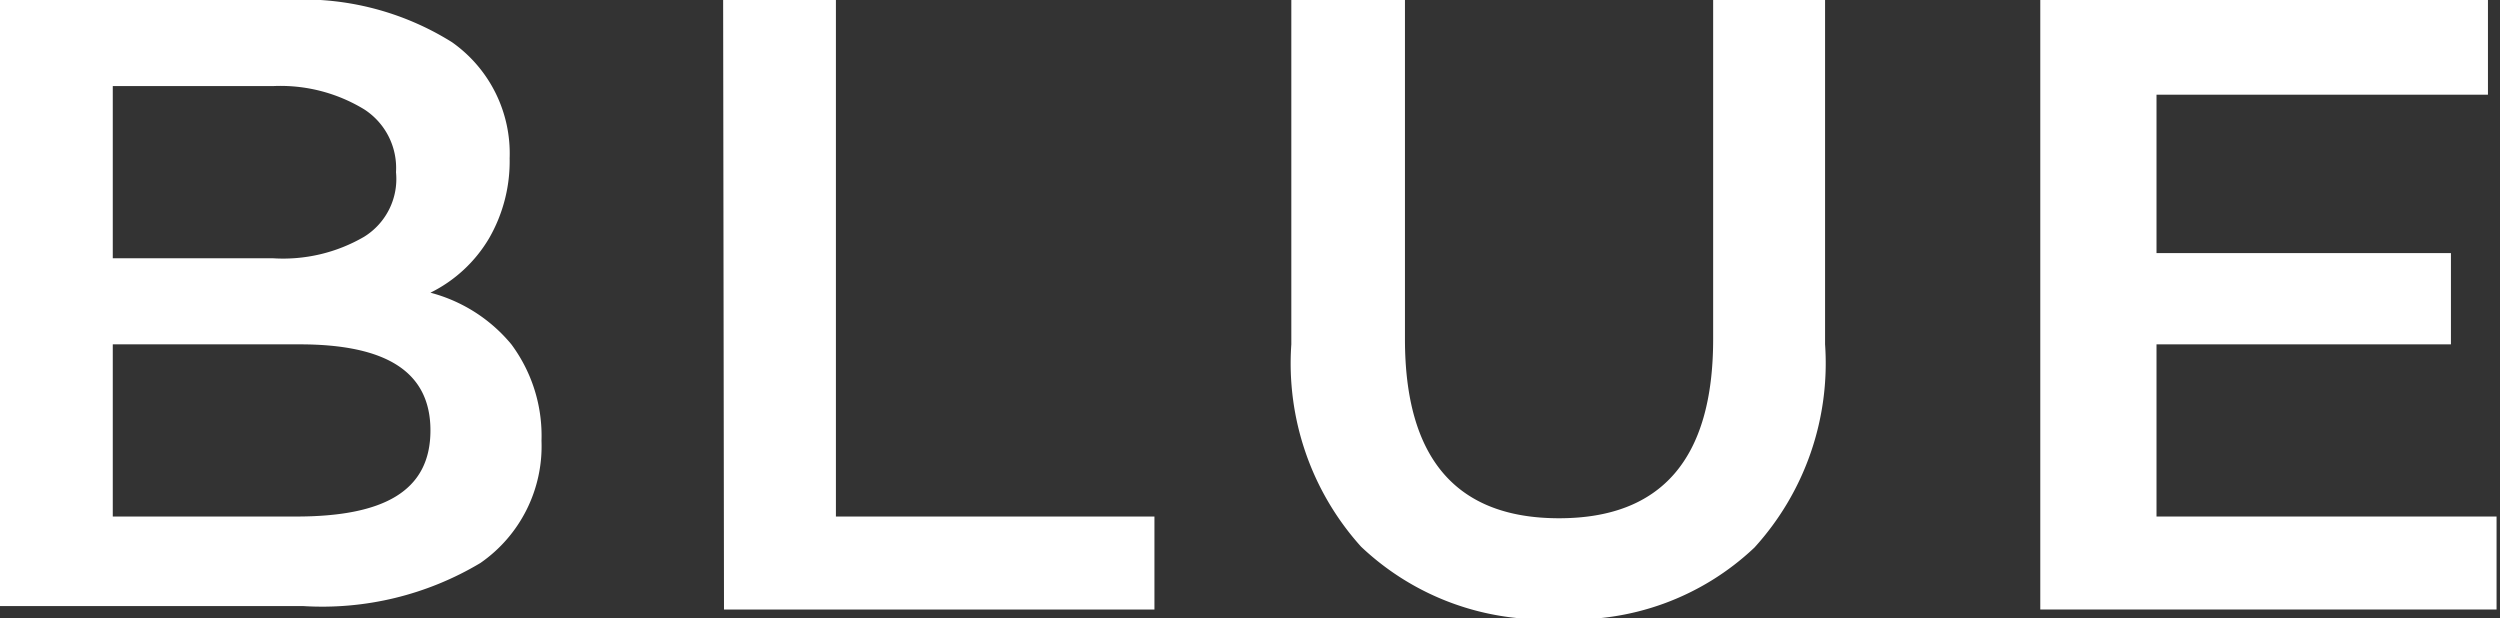
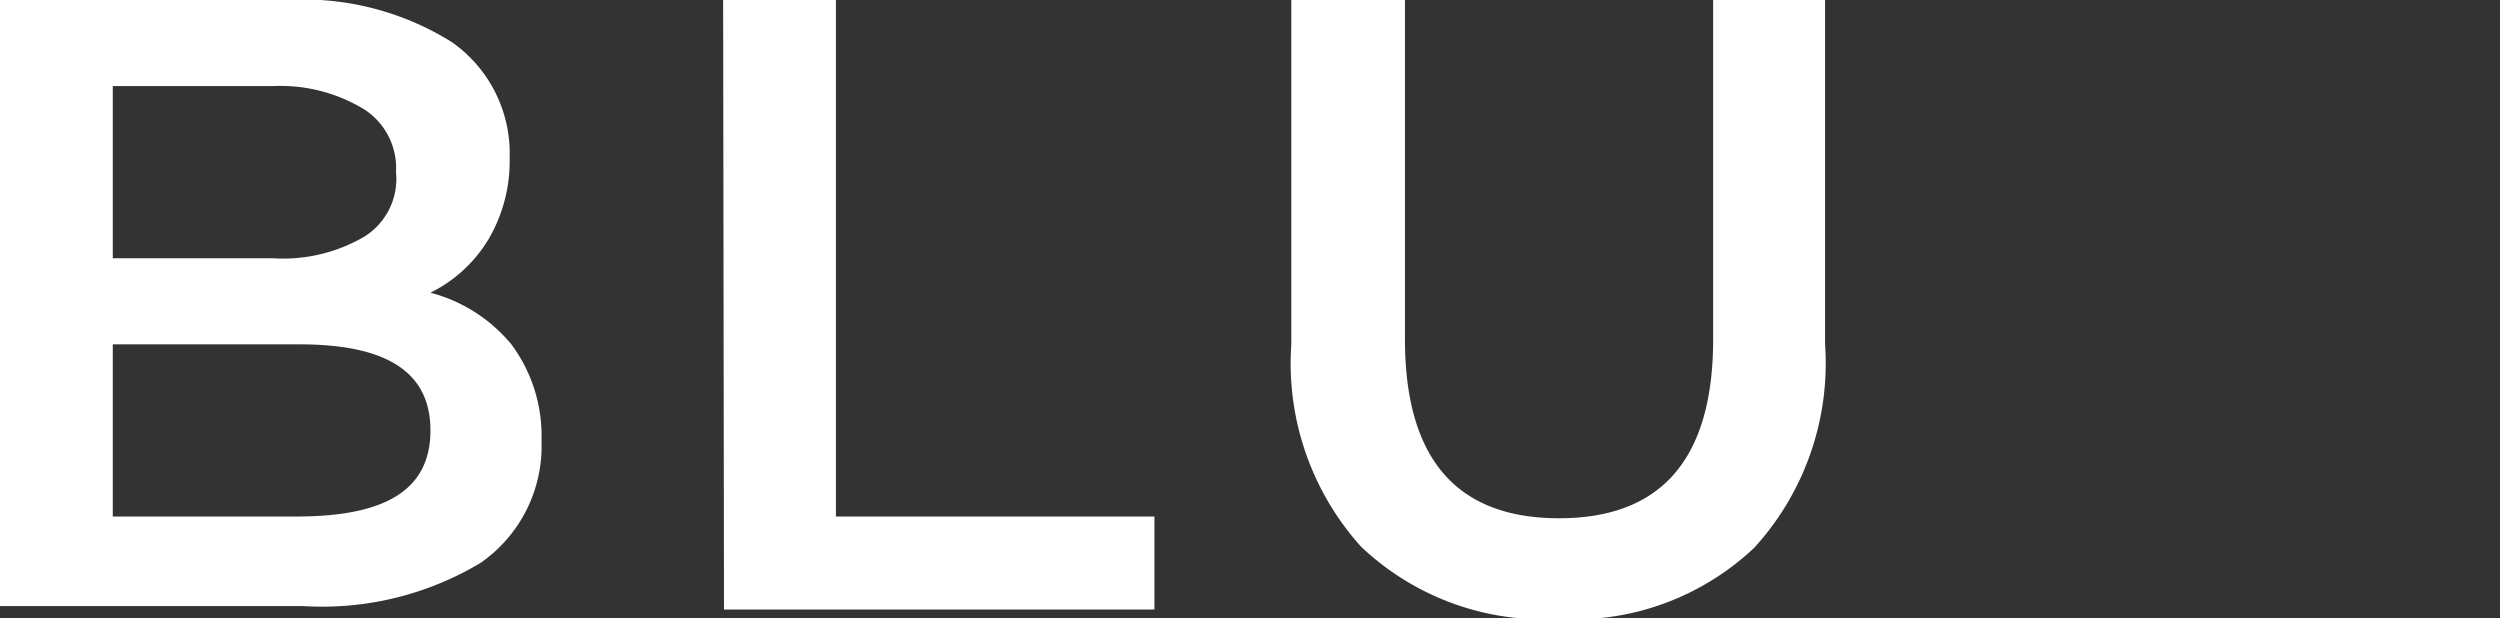
<svg xmlns="http://www.w3.org/2000/svg" viewBox="0 0 29.04 7.18">
  <rect x="0" y="0" width="29.04" height="7.18" fill="#333333" stroke="none" />
  <defs>
    <style>.cls-1{fill:#fff;}</style>
  </defs>
  <g id="Слой_2" data-name="Слой 2">
    <g id="Слой_1-2" data-name="Слой 1">
      <path class="cls-1" d="M5.94,4a1.78,1.78,0,0,1,.35,1.12,1.65,1.65,0,0,1-.71,1.42,3.58,3.58,0,0,1-2.06.5H0V0H3.32A3.26,3.26,0,0,1,5.25.49a1.58,1.58,0,0,1,.67,1.35,1.79,1.79,0,0,1-.24.93A1.63,1.63,0,0,1,5,3.4,1.82,1.82,0,0,1,5.94,4ZM1.31,1V3H3.17a1.87,1.87,0,0,0,1.06-.25A.79.79,0,0,0,4.6,2a.81.81,0,0,0-.37-.73A1.87,1.87,0,0,0,3.17,1ZM5,5c0-.68-.51-1-1.52-1H1.31V6H3.44C4.45,6,5,5.71,5,5Z" />
      <path class="cls-1" d="M8.4,0H9.71V6h3.7V7.08h-5Z" />
      <path class="cls-1" d="M15.81,6.35A3.18,3.18,0,0,1,15,4V0h1.32V3.94c0,1.39.6,2.08,1.79,2.08s1.79-.69,1.79-2.08V0h1.3V4a3.18,3.18,0,0,1-.82,2.36,3.05,3.05,0,0,1-2.28.83A3.08,3.08,0,0,1,15.81,6.35Z" />
-       <path class="cls-1" d="M29,6V7.08h-5.3V0H28.9V1.1H25.05V2.94h3.42V4H25.05V6Z" />
    </g>
  </g>
</svg>